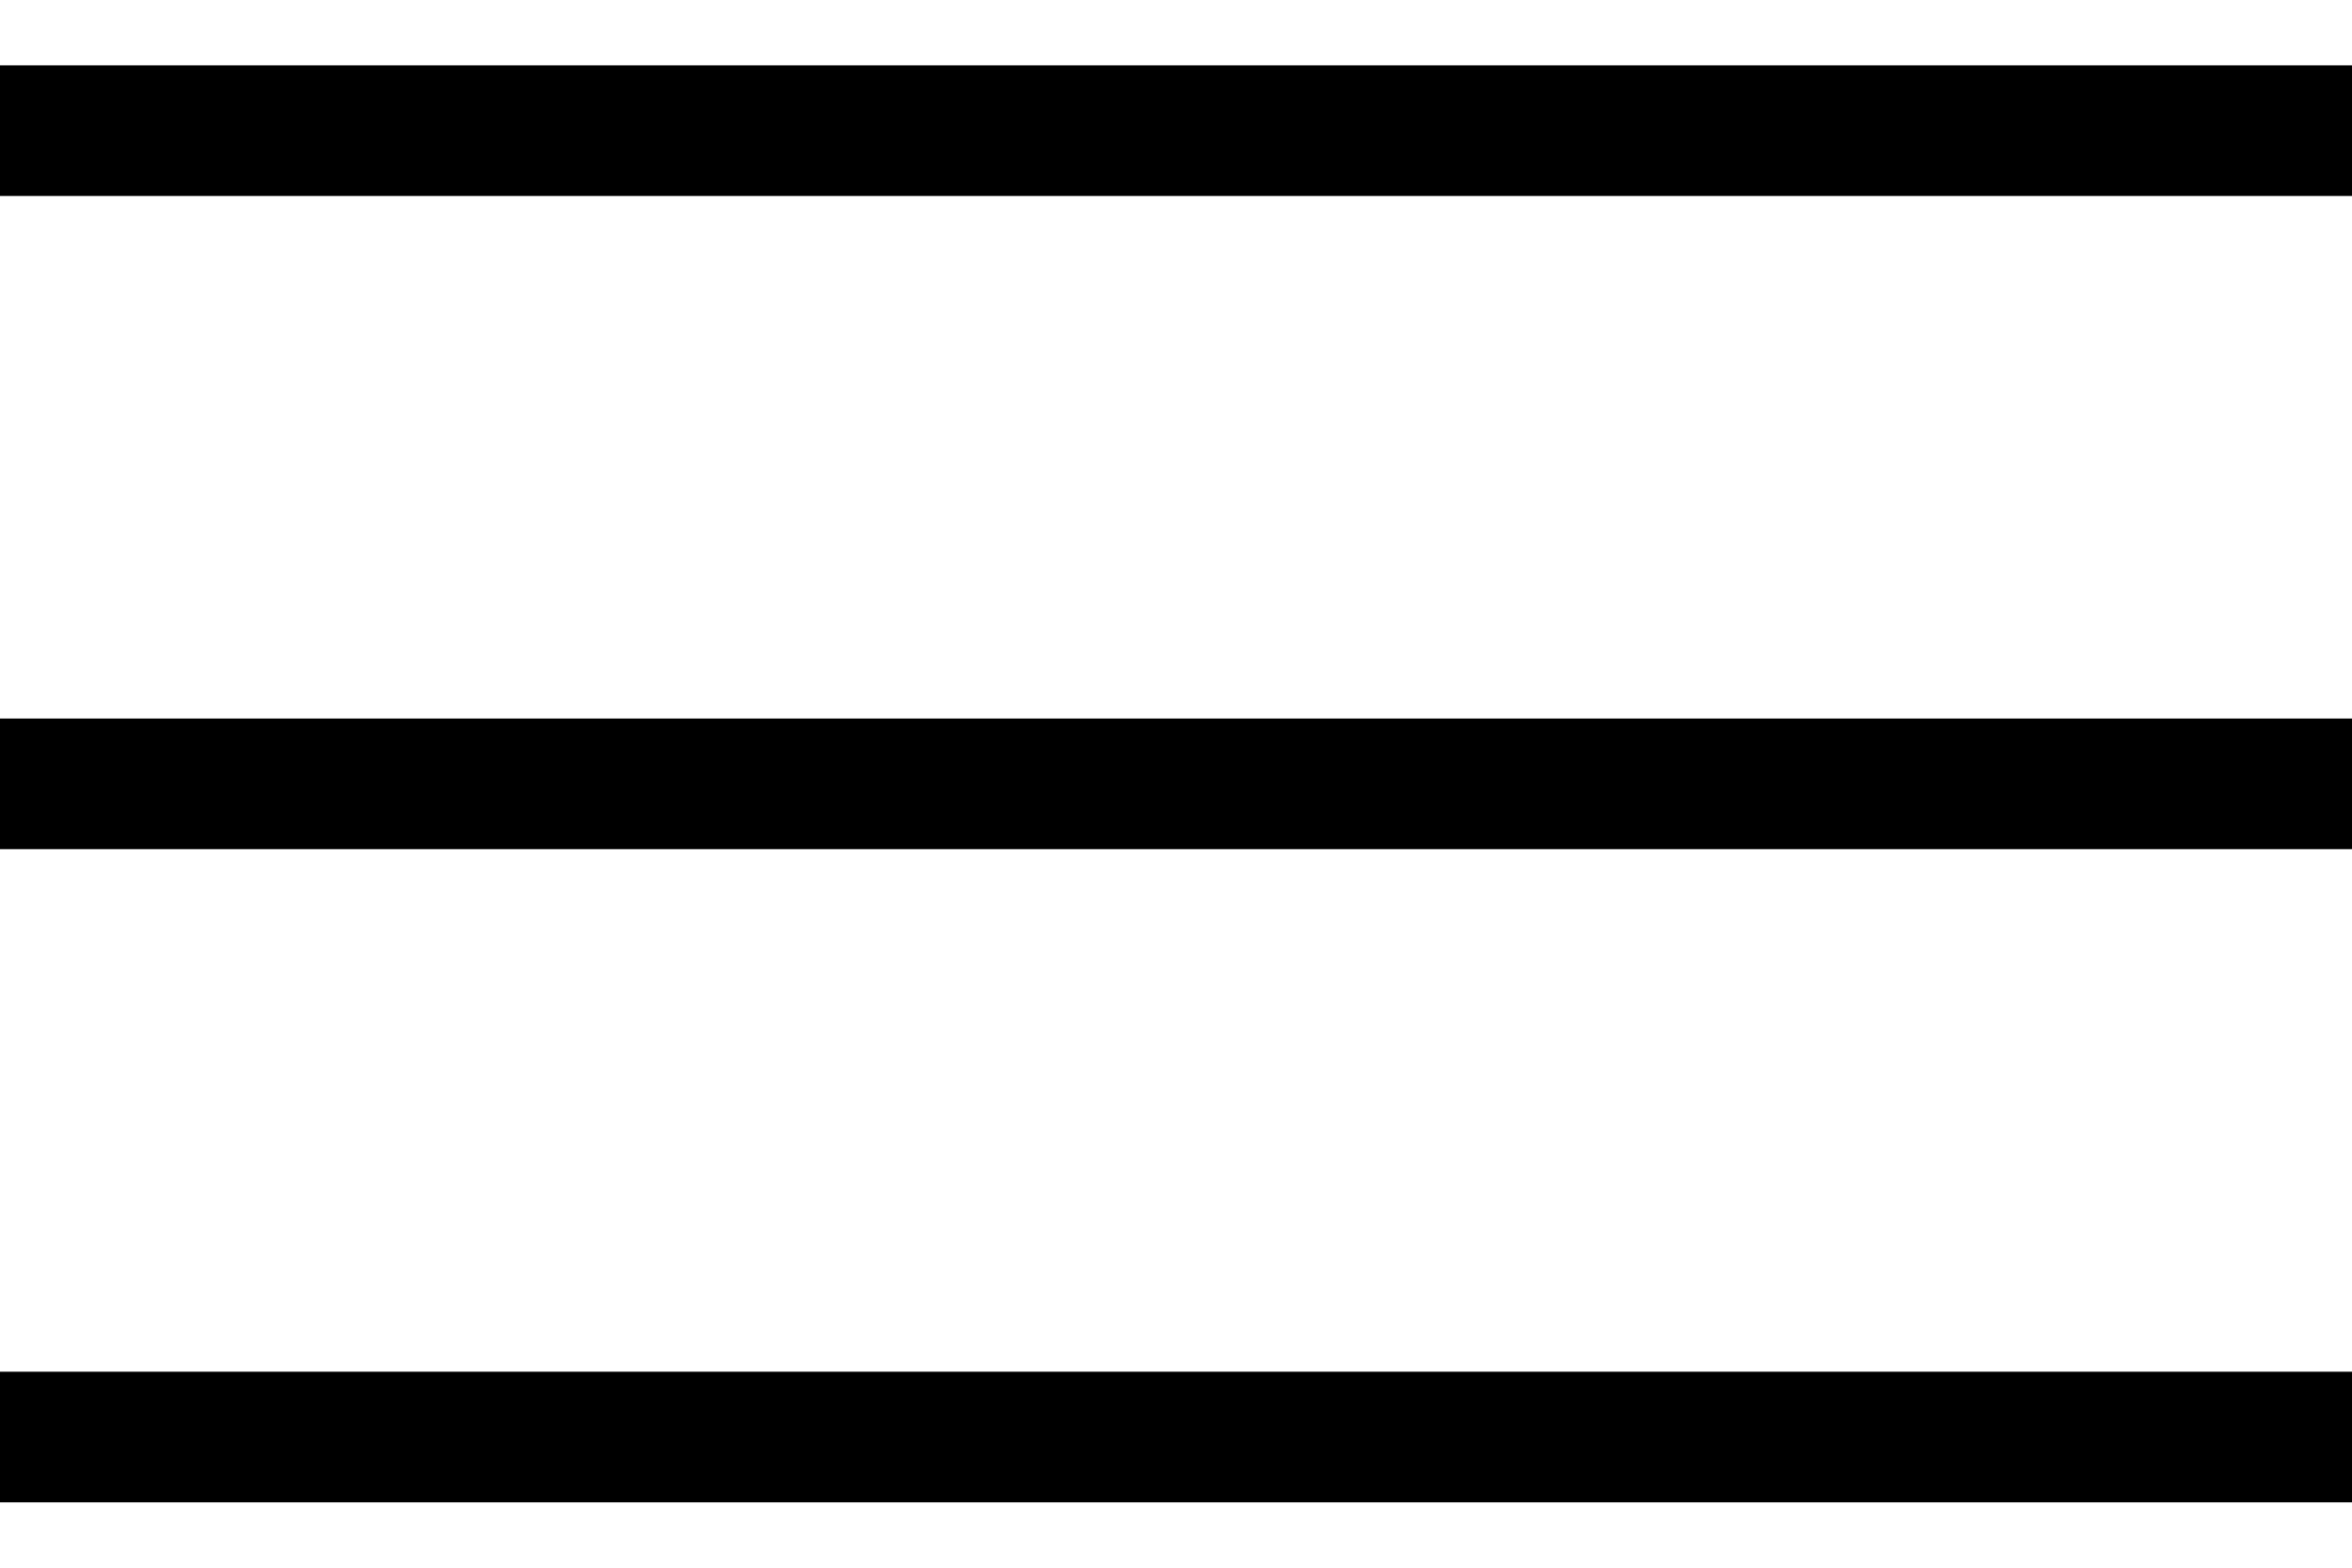
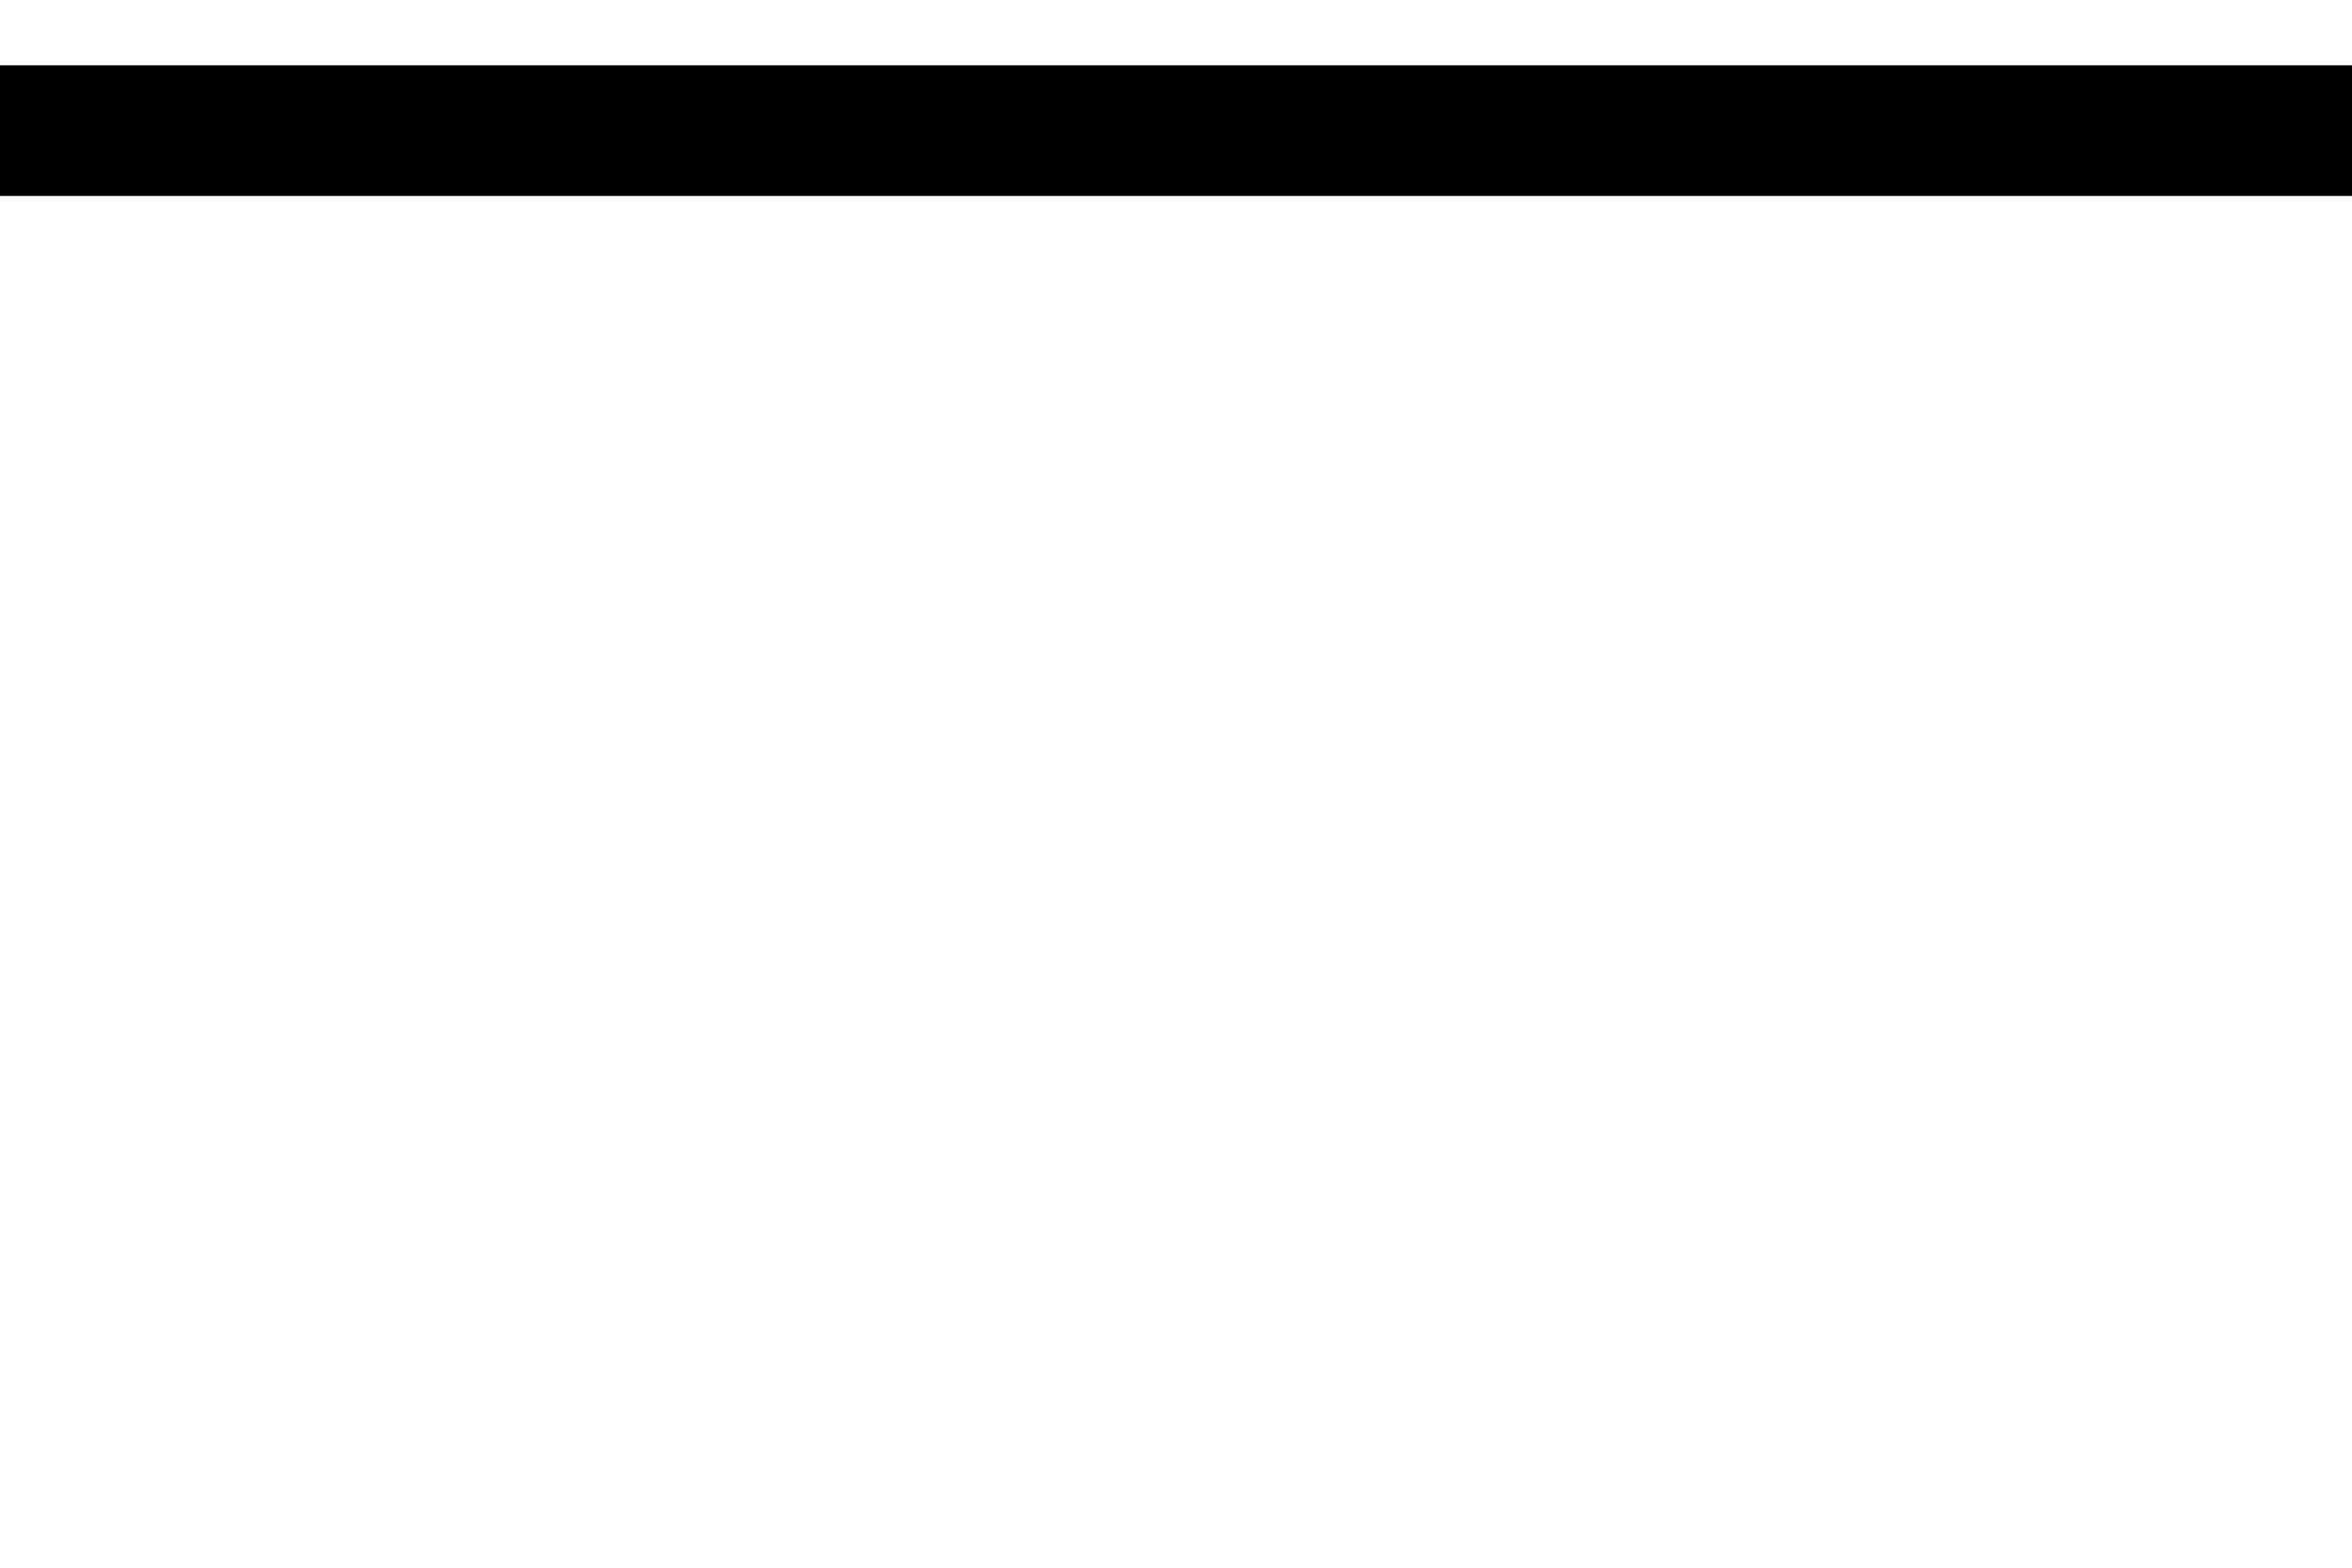
<svg xmlns="http://www.w3.org/2000/svg" width="18" height="12" viewBox="0 0 18 12" fill="none">
  <path d="M0 0.5H18V1.5H0V0.5Z" fill="black" />
-   <path d="M0 5.5H18V6.5H0V5.5Z" fill="black" />
-   <path d="M0 10.5H18V11.5H0V10.5Z" fill="black" />
</svg>